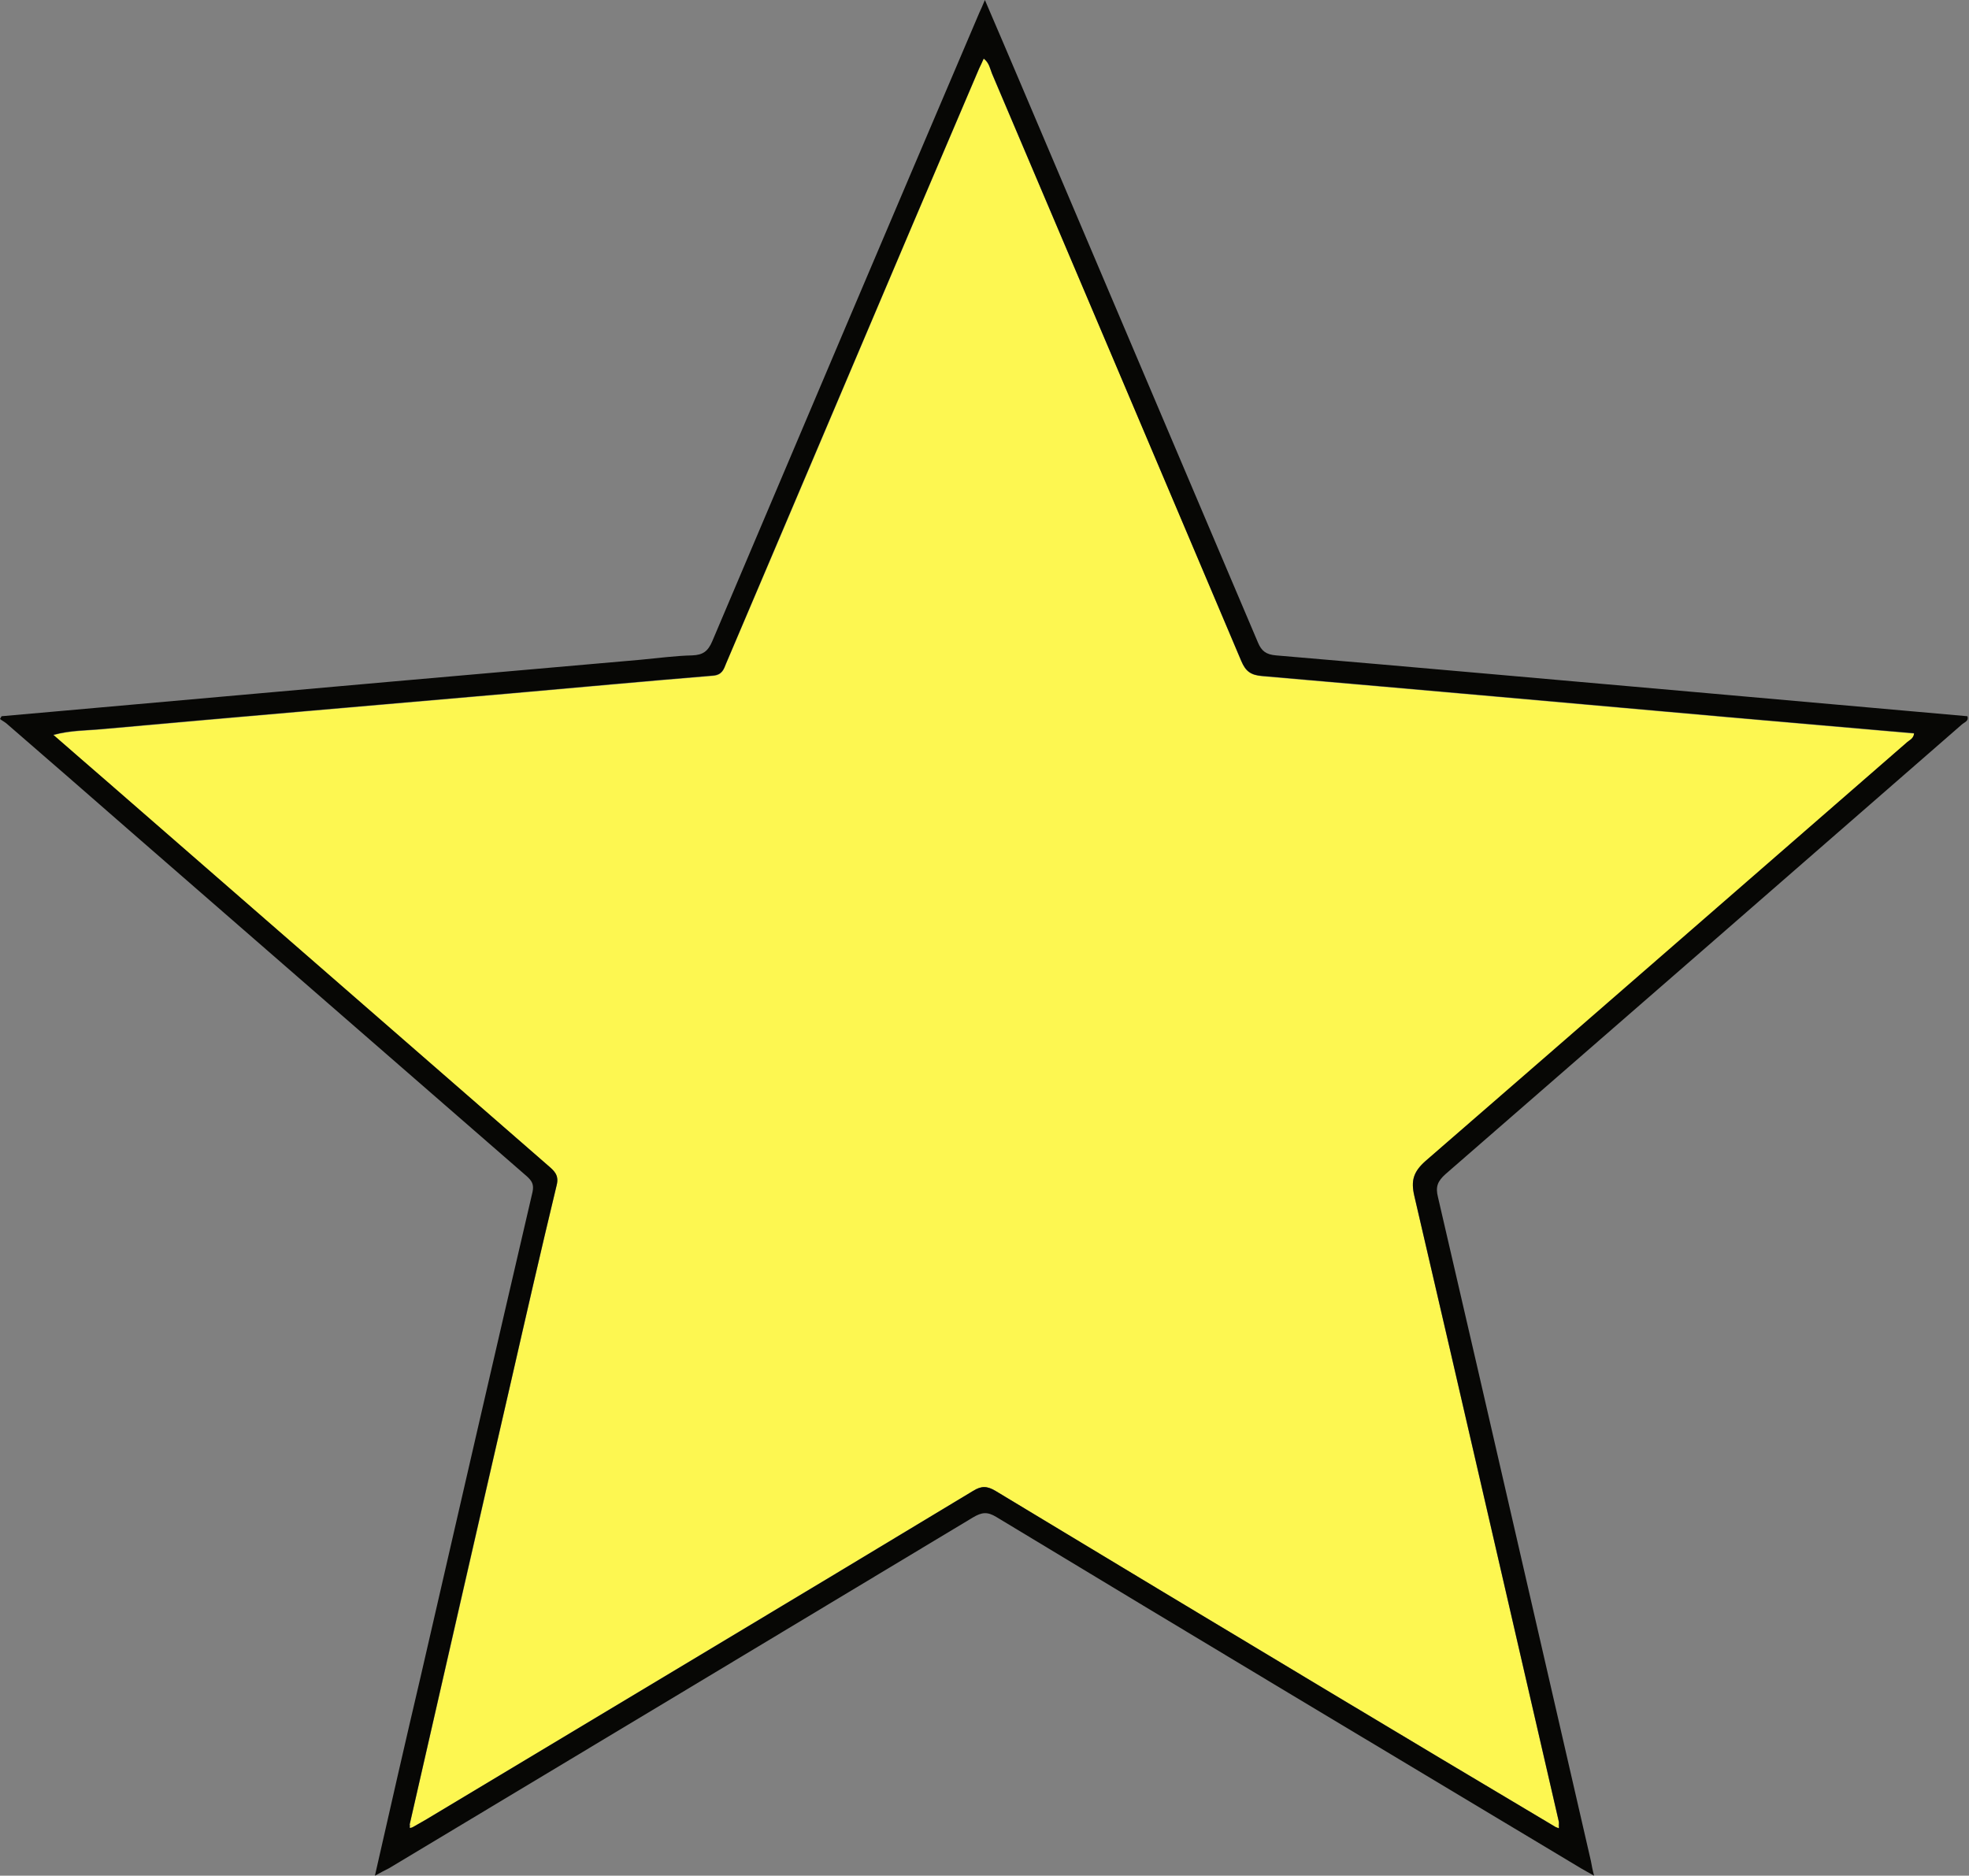
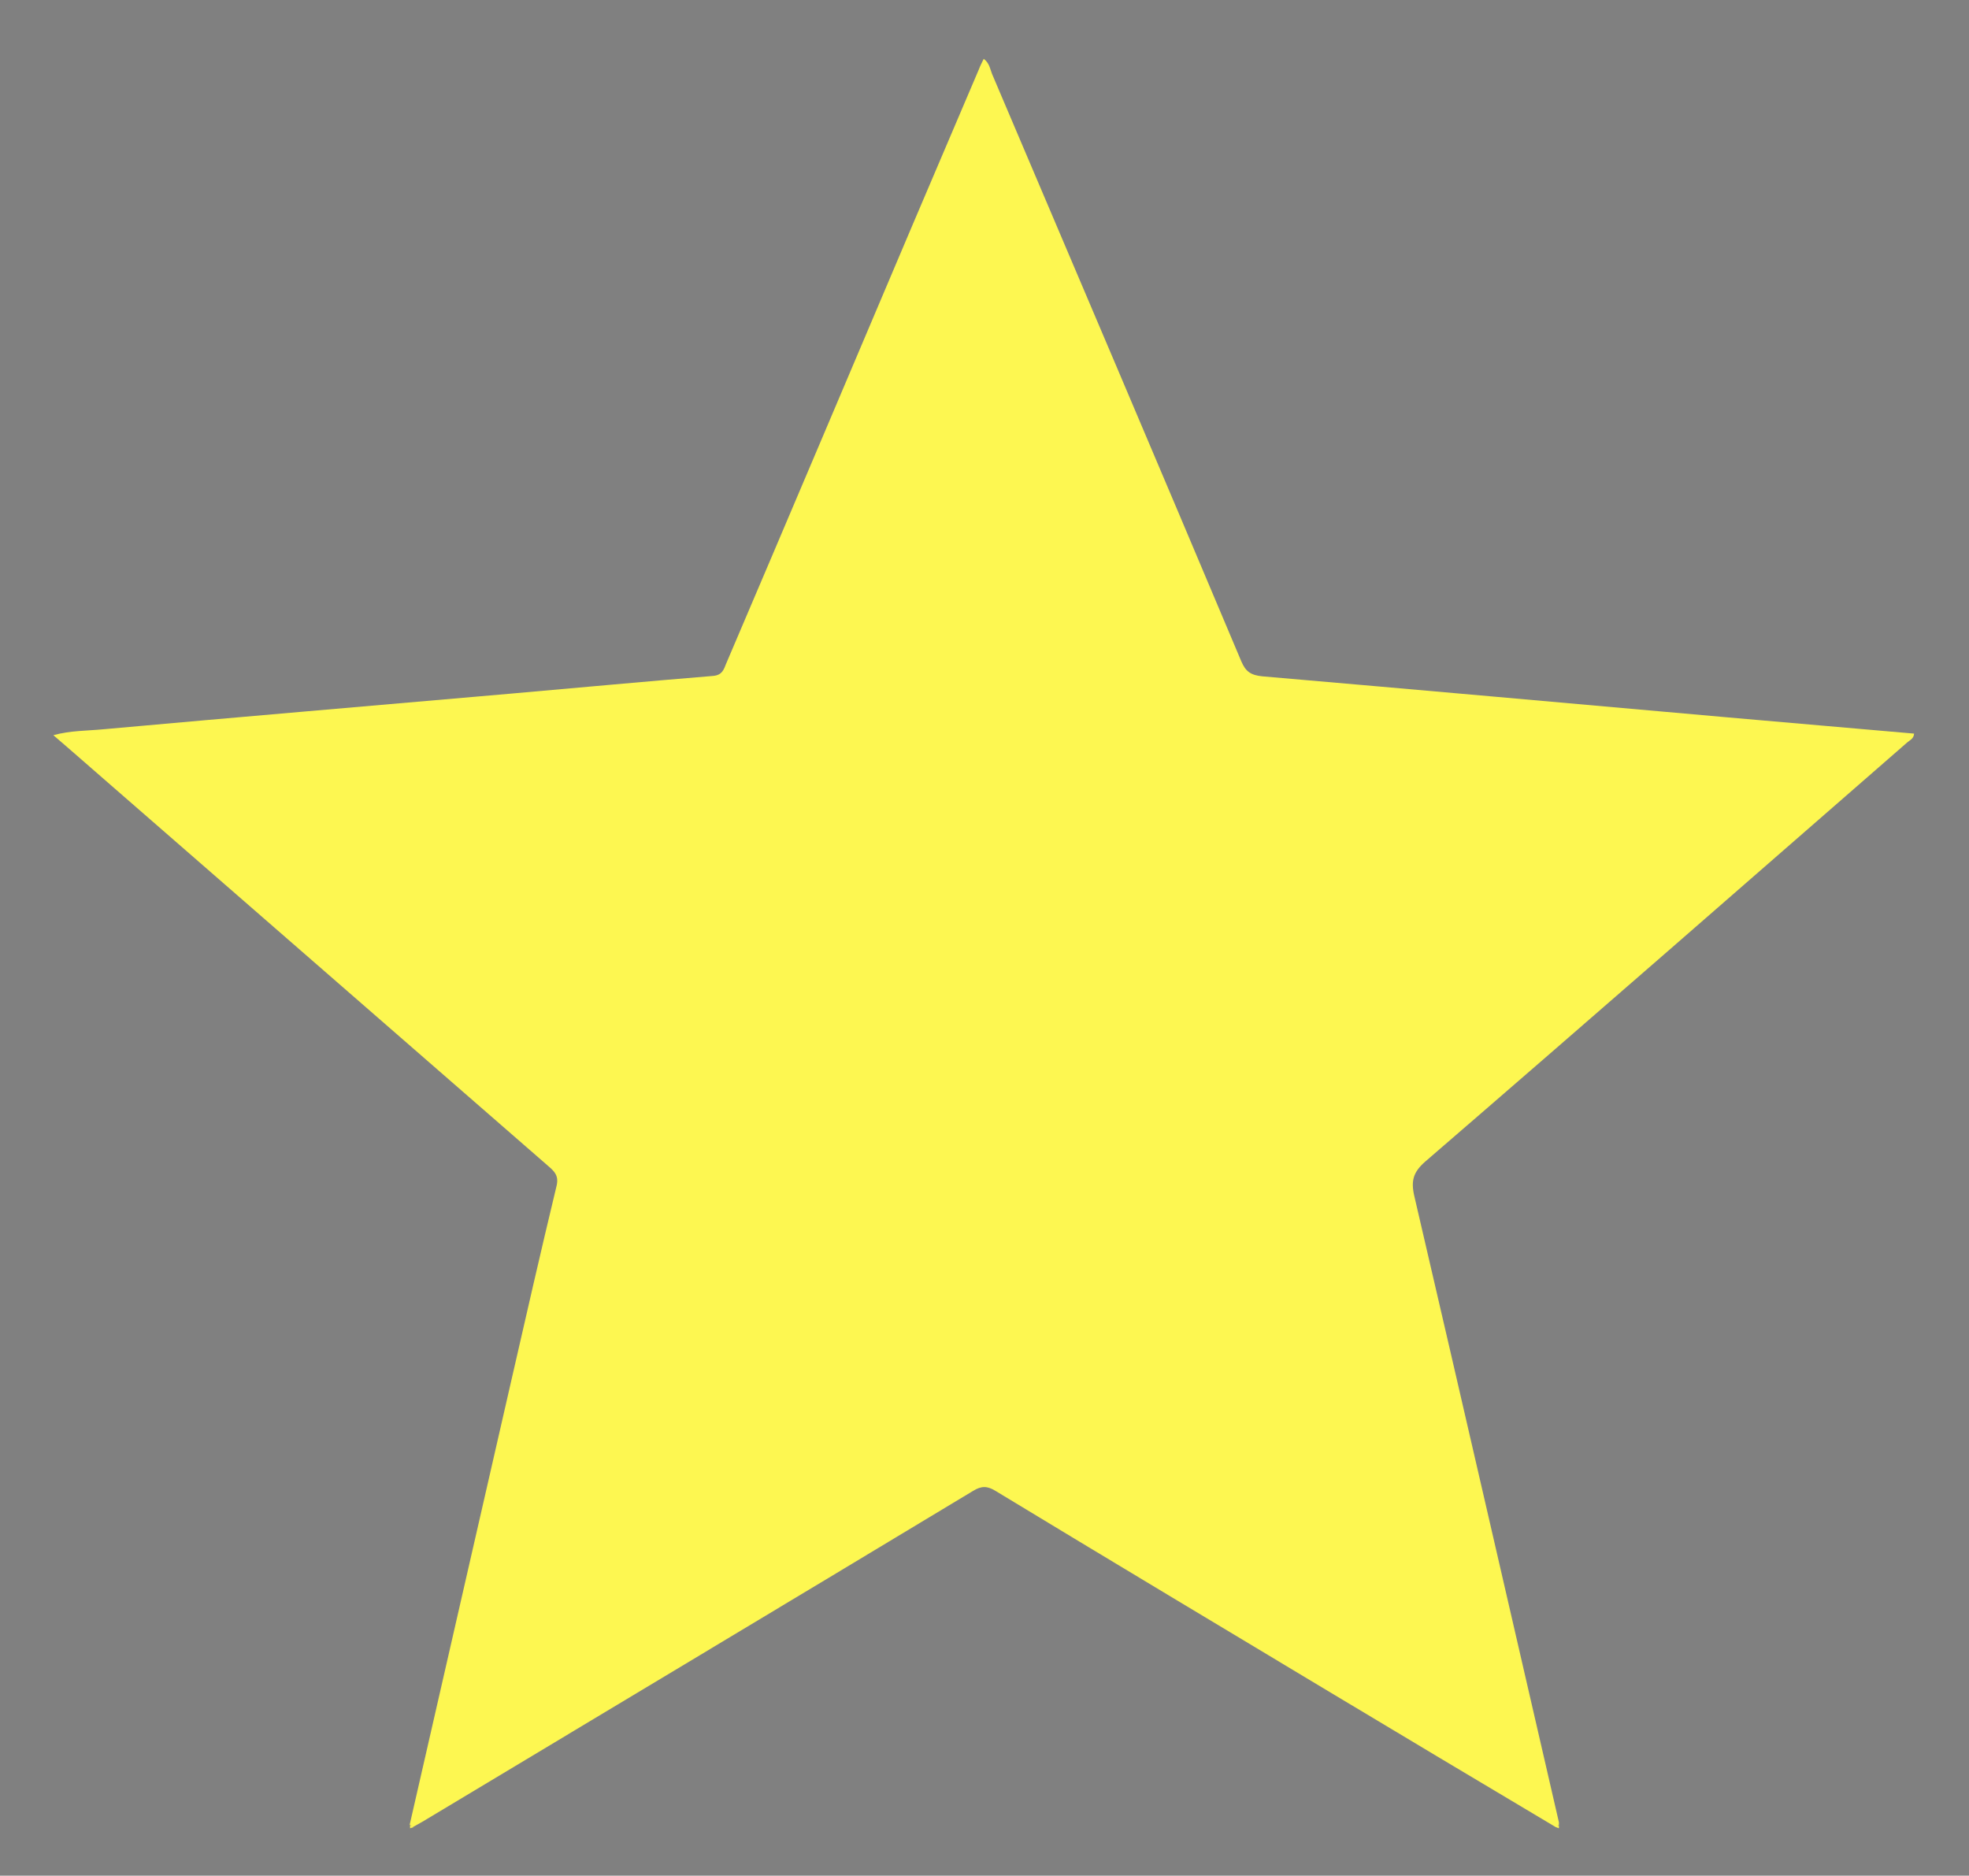
<svg xmlns="http://www.w3.org/2000/svg" height="474.8" preserveAspectRatio="xMidYMid meet" version="1.0" viewBox="0.1 0.1 498.4 474.8" width="498.4" zoomAndPan="magnify">
  <rect x="0.1" y="0.1" width="498.4" height="474.8" fill="#808080" stroke="none" />
  <g clip-rule="evenodd" fill-rule="evenodd">
    <g id="change1_1">
      <path d="M393.9,462.6c-19-11.3-37.9-22.6-56.9-34 c-28.3-17-56.7-34-84.9-51.1c-2.1-1.3-3.6-1.3-5.7,0c-46.1,27.8-92.2,55.4-138.3,83.1c-1.1,0.7-2.3,1.3-3.5,2 c-0.3-0.2-0.5-0.4-0.8-0.6c8.5-37.3,17.1-74.6,25.6-111.9c3.8-16.6,7.6-33.3,11.6-49.9c0.6-2.6-0.7-3.7-2.2-5 c-37.2-32.4-74.4-64.8-111.5-97.1c-4.5-3.9-8.9-7.8-13.7-11.9c4.4-1.2,8.6-1.1,12.7-1.5c34.3-3.1,68.6-6,102.9-9 c17.1-1.5,34.3-3.1,51.4-4.5c2.3-0.2,2.7-1.6,3.3-3.1c15.8-37,31.5-74.1,47.2-111.1c5.6-13.1,11.2-26.3,16.8-39.4 c0.3-0.8,0.7-1.6,1.2-2.6c1.4,1,1.6,2.5,2.1,3.8c21.1,49.6,42.2,99.1,63.1,148.7c1.1,2.6,2.4,3.5,5.3,3.8 c39.3,3.4,78.6,6.9,117.9,10.4c15.7,1.4,31.3,2.7,47.1,4.1c-0.1,1.3-1,1.6-1.7,2.2c-40.6,35.4-81.2,70.9-122,106.1 c-3.1,2.7-3.7,4.9-2.8,8.8c12.3,52.8,24.4,105.7,36.6,158.5c0,0.2,0,0.4,0,0.7C394.5,462.2,394.2,462.4,393.9,462.6z M103.9,462 c0,0.3,0,0.6,0,0.9c0.3-0.1,0.5-0.2,0.8-0.2C104.4,462.4,104.1,462.2,103.9,462z M393.9,462.6c0.3,0.1,0.5,0.2,0.8,0.3 c0-0.3,0-0.6,0-0.9C394.5,462.2,394.2,462.4,393.9,462.6z" fill="#FDF751" />
    </g>
    <g id="change2_1">
-       <path d="M95,474.9c3.9-17.2,7.7-33.9,11.6-50.5 c9.4-40.9,18.8-81.8,28.3-122.6c0.4-1.9-0.2-2.8-1.4-3.9c-33.4-29.1-66.8-58.1-100.2-87.2c-10.5-9.2-21.1-18.4-31.6-27.5 c-0.5-0.4-1.1-0.7-1.6-1.1c0.1-0.2,0.3-0.5,0.4-0.7c8.3-0.7,16.6-1.5,24.8-2.2c24.4-2.2,48.8-4.3,73.2-6.5 c21.3-1.9,42.5-3.7,63.8-5.6c4.3-0.4,8.7-1,13-1.1c2.7-0.1,4-1,5.1-3.6c22.5-53.1,45-106.1,67.6-159.1c0.4-0.9,0.8-1.7,1.4-3.2 c3.2,7.5,6.2,14.4,9.1,21.3c20,47.1,40,94.2,60,141.3c0.9,2.2,2.1,3.1,4.6,3.3c35.4,3,70.8,6.2,106.2,9.3c22.9,2,45.9,4.1,68.8,6.1 c0.4,1.2-0.7,1.5-1.3,2c-43.6,38-87.2,76-130.8,113.9c-2,1.8-2.6,3.2-1.9,5.9c13,56,25.8,112,38.7,168c0.2,1.1,0.4,2.2,0.8,3.7 c-1.2-0.7-2.2-1.2-3.2-1.8c-49.4-29.6-98.8-59.2-148.1-89c-2.3-1.4-3.7-1.2-5.9,0.1c-49.2,29.6-98.5,59.2-147.8,88.8 C97.6,473.5,96.6,474,95,474.9z M104.6,462.6c1.2-0.7,2.3-1.3,3.5-2c46.1-27.7,92.3-55.3,138.3-83.1c2.1-1.3,3.5-1.3,5.7,0 c28.3,17.1,56.6,34.1,84.9,51.1c19,11.4,37.9,22.7,56.9,34c0.3,0.1,0.5,0.2,0.8,0.3c0-0.3,0-0.6,0-0.9c0-0.2,0-0.5,0-0.7 c-12.2-52.8-24.3-105.7-36.6-158.5c-0.9-3.9-0.2-6.1,2.8-8.8c40.7-35.3,81.3-70.7,122-106.1c0.6-0.5,1.6-0.9,1.7-2.2 c-15.7-1.4-31.4-2.7-47.1-4.1c-39.3-3.5-78.6-7-117.9-10.4c-2.9-0.2-4.2-1.2-5.3-3.8c-21-49.6-42.1-99.2-63.1-148.7 c-0.5-1.2-0.7-2.7-2.1-3.8c-0.4,1-0.8,1.8-1.2,2.6c-5.6,13.1-11.2,26.3-16.8,39.4c-15.7,37-31.5,74.1-47.2,111.1 c-0.6,1.5-1,2.9-3.3,3.1c-17.2,1.4-34.3,3-51.4,4.5c-34.3,3-68.6,5.9-102.9,9c-4.1,0.4-8.3,0.3-12.7,1.5c4.8,4.2,9.2,8,13.7,11.9 c37.2,32.4,74.4,64.8,111.5,97.1c1.5,1.3,2.9,2.4,2.2,5c-4,16.6-7.8,33.2-11.6,49.9c-8.6,37.3-17.1,74.6-25.6,111.9 c0,0.3,0,0.6,0,0.9C104.1,462.8,104.4,462.7,104.6,462.6z" fill="#070705" />
-     </g>
+       </g>
  </g>
</svg>